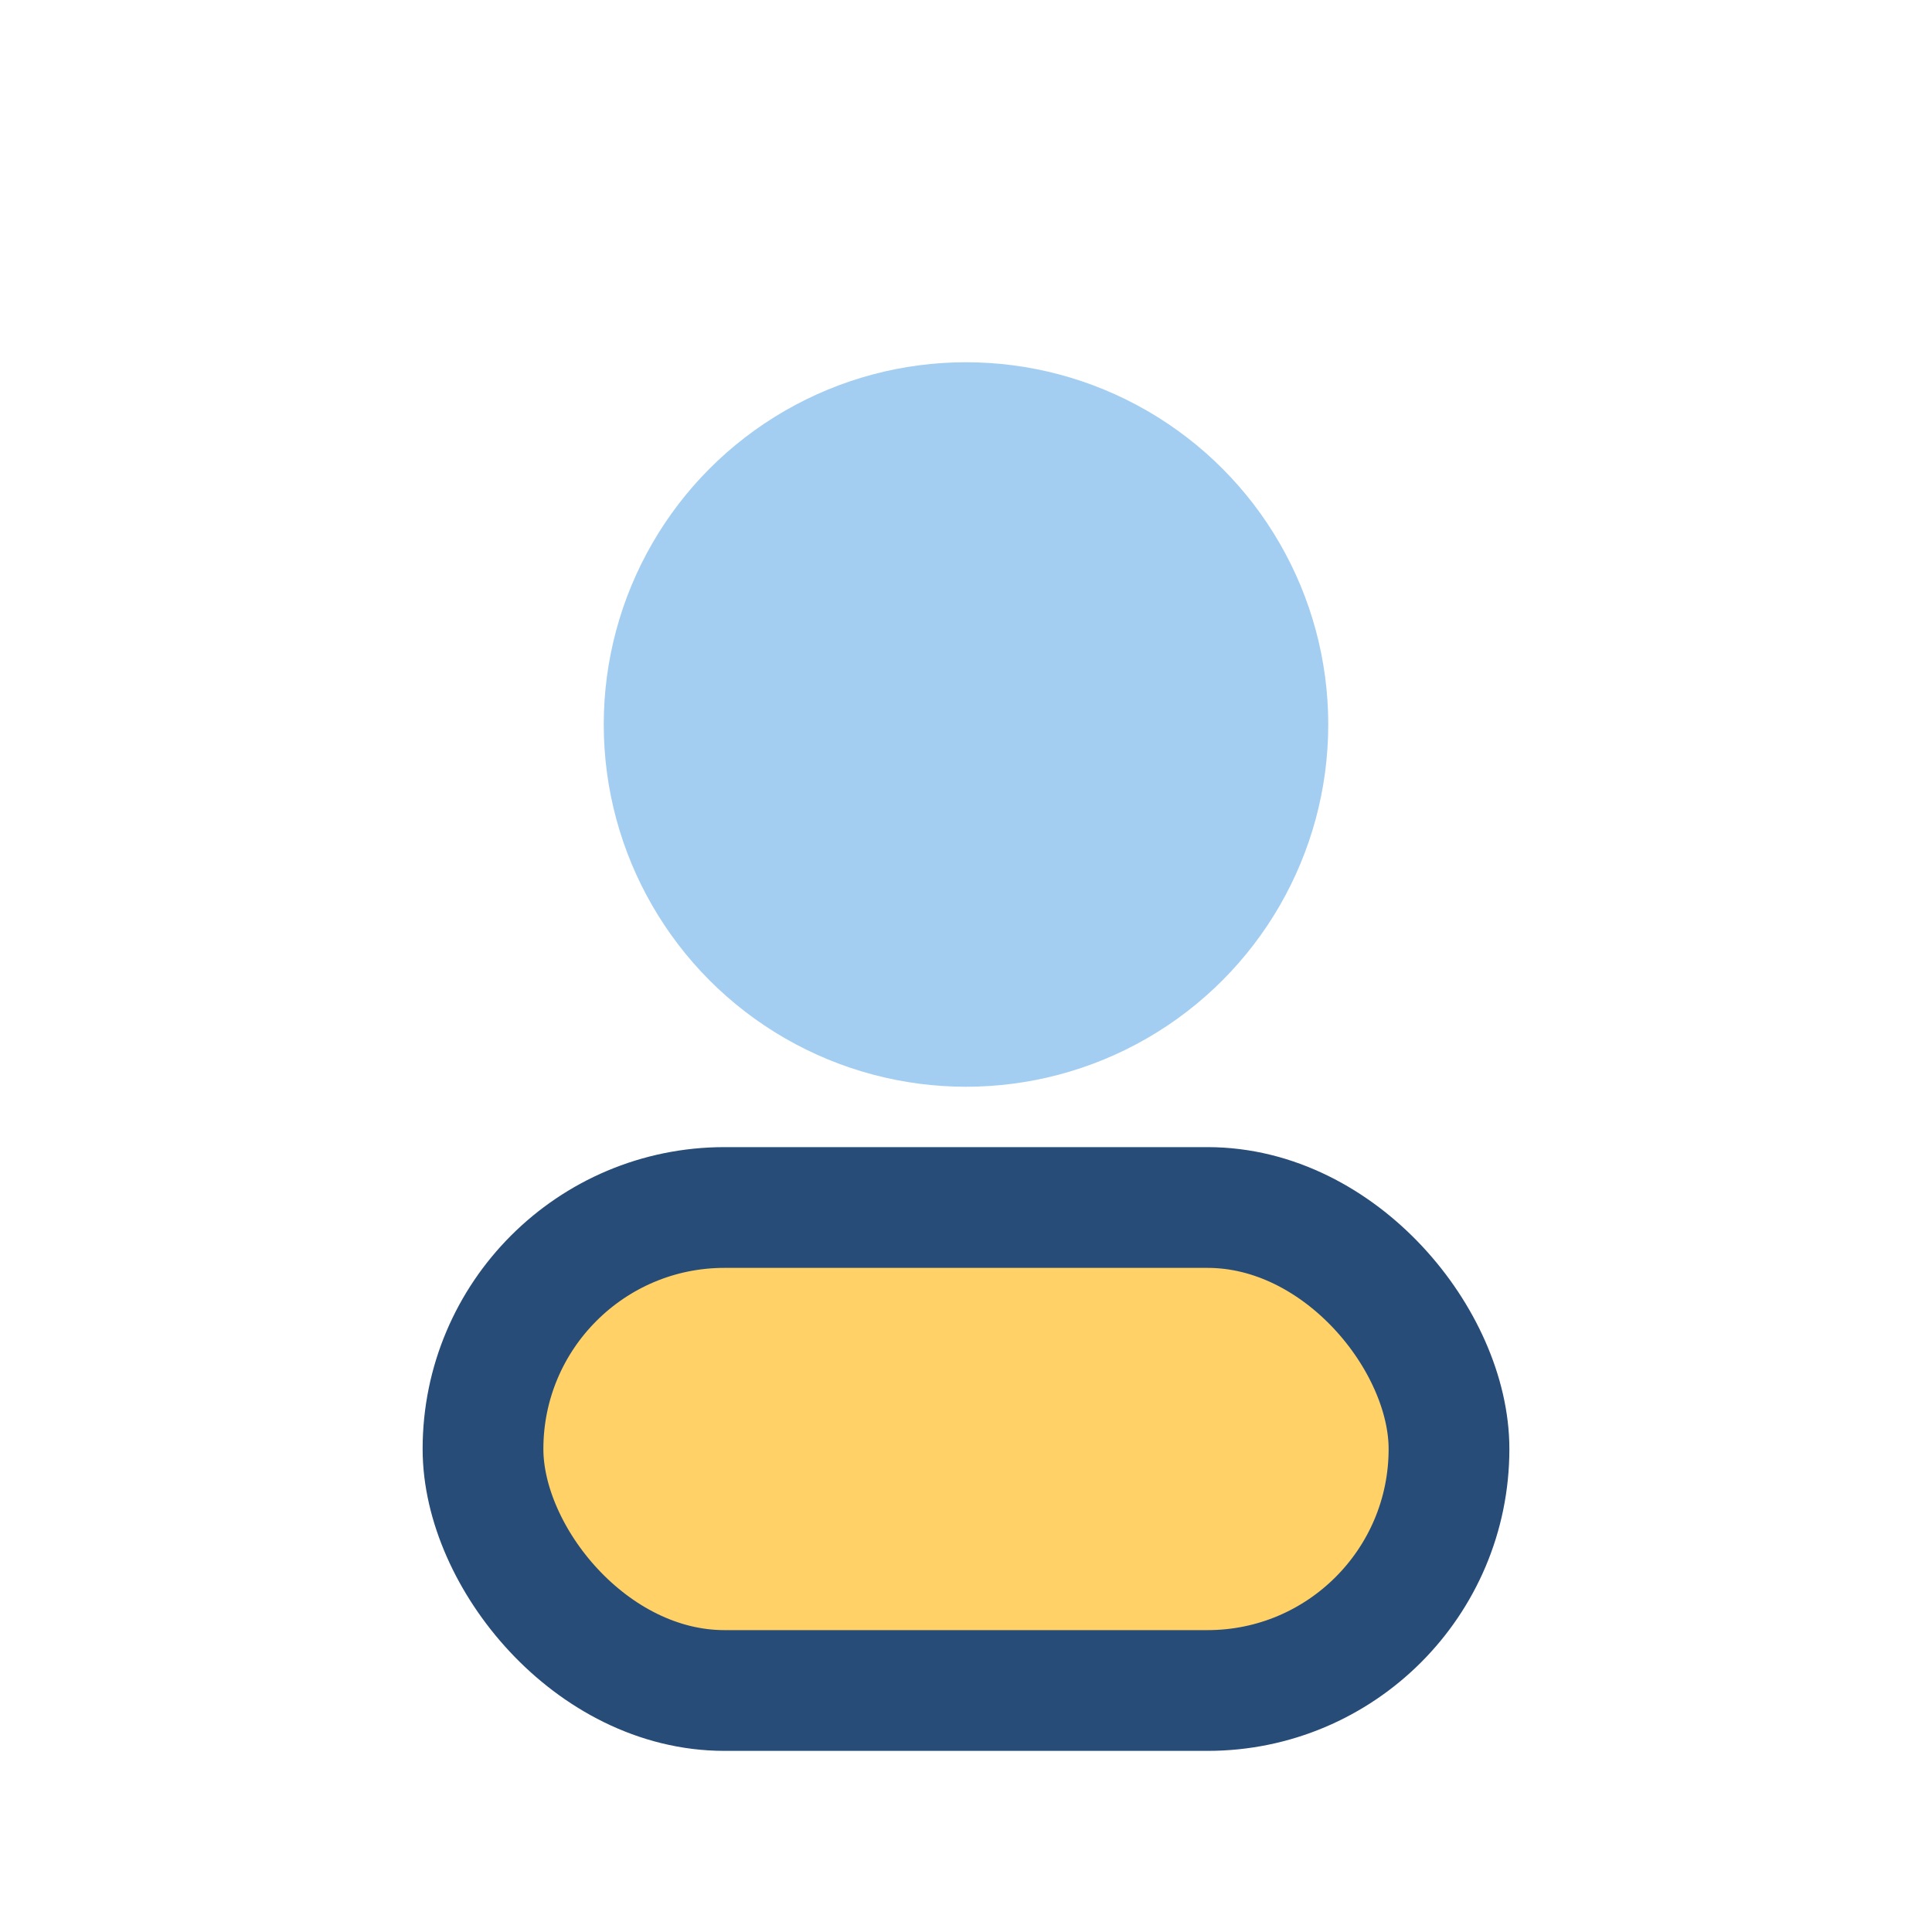
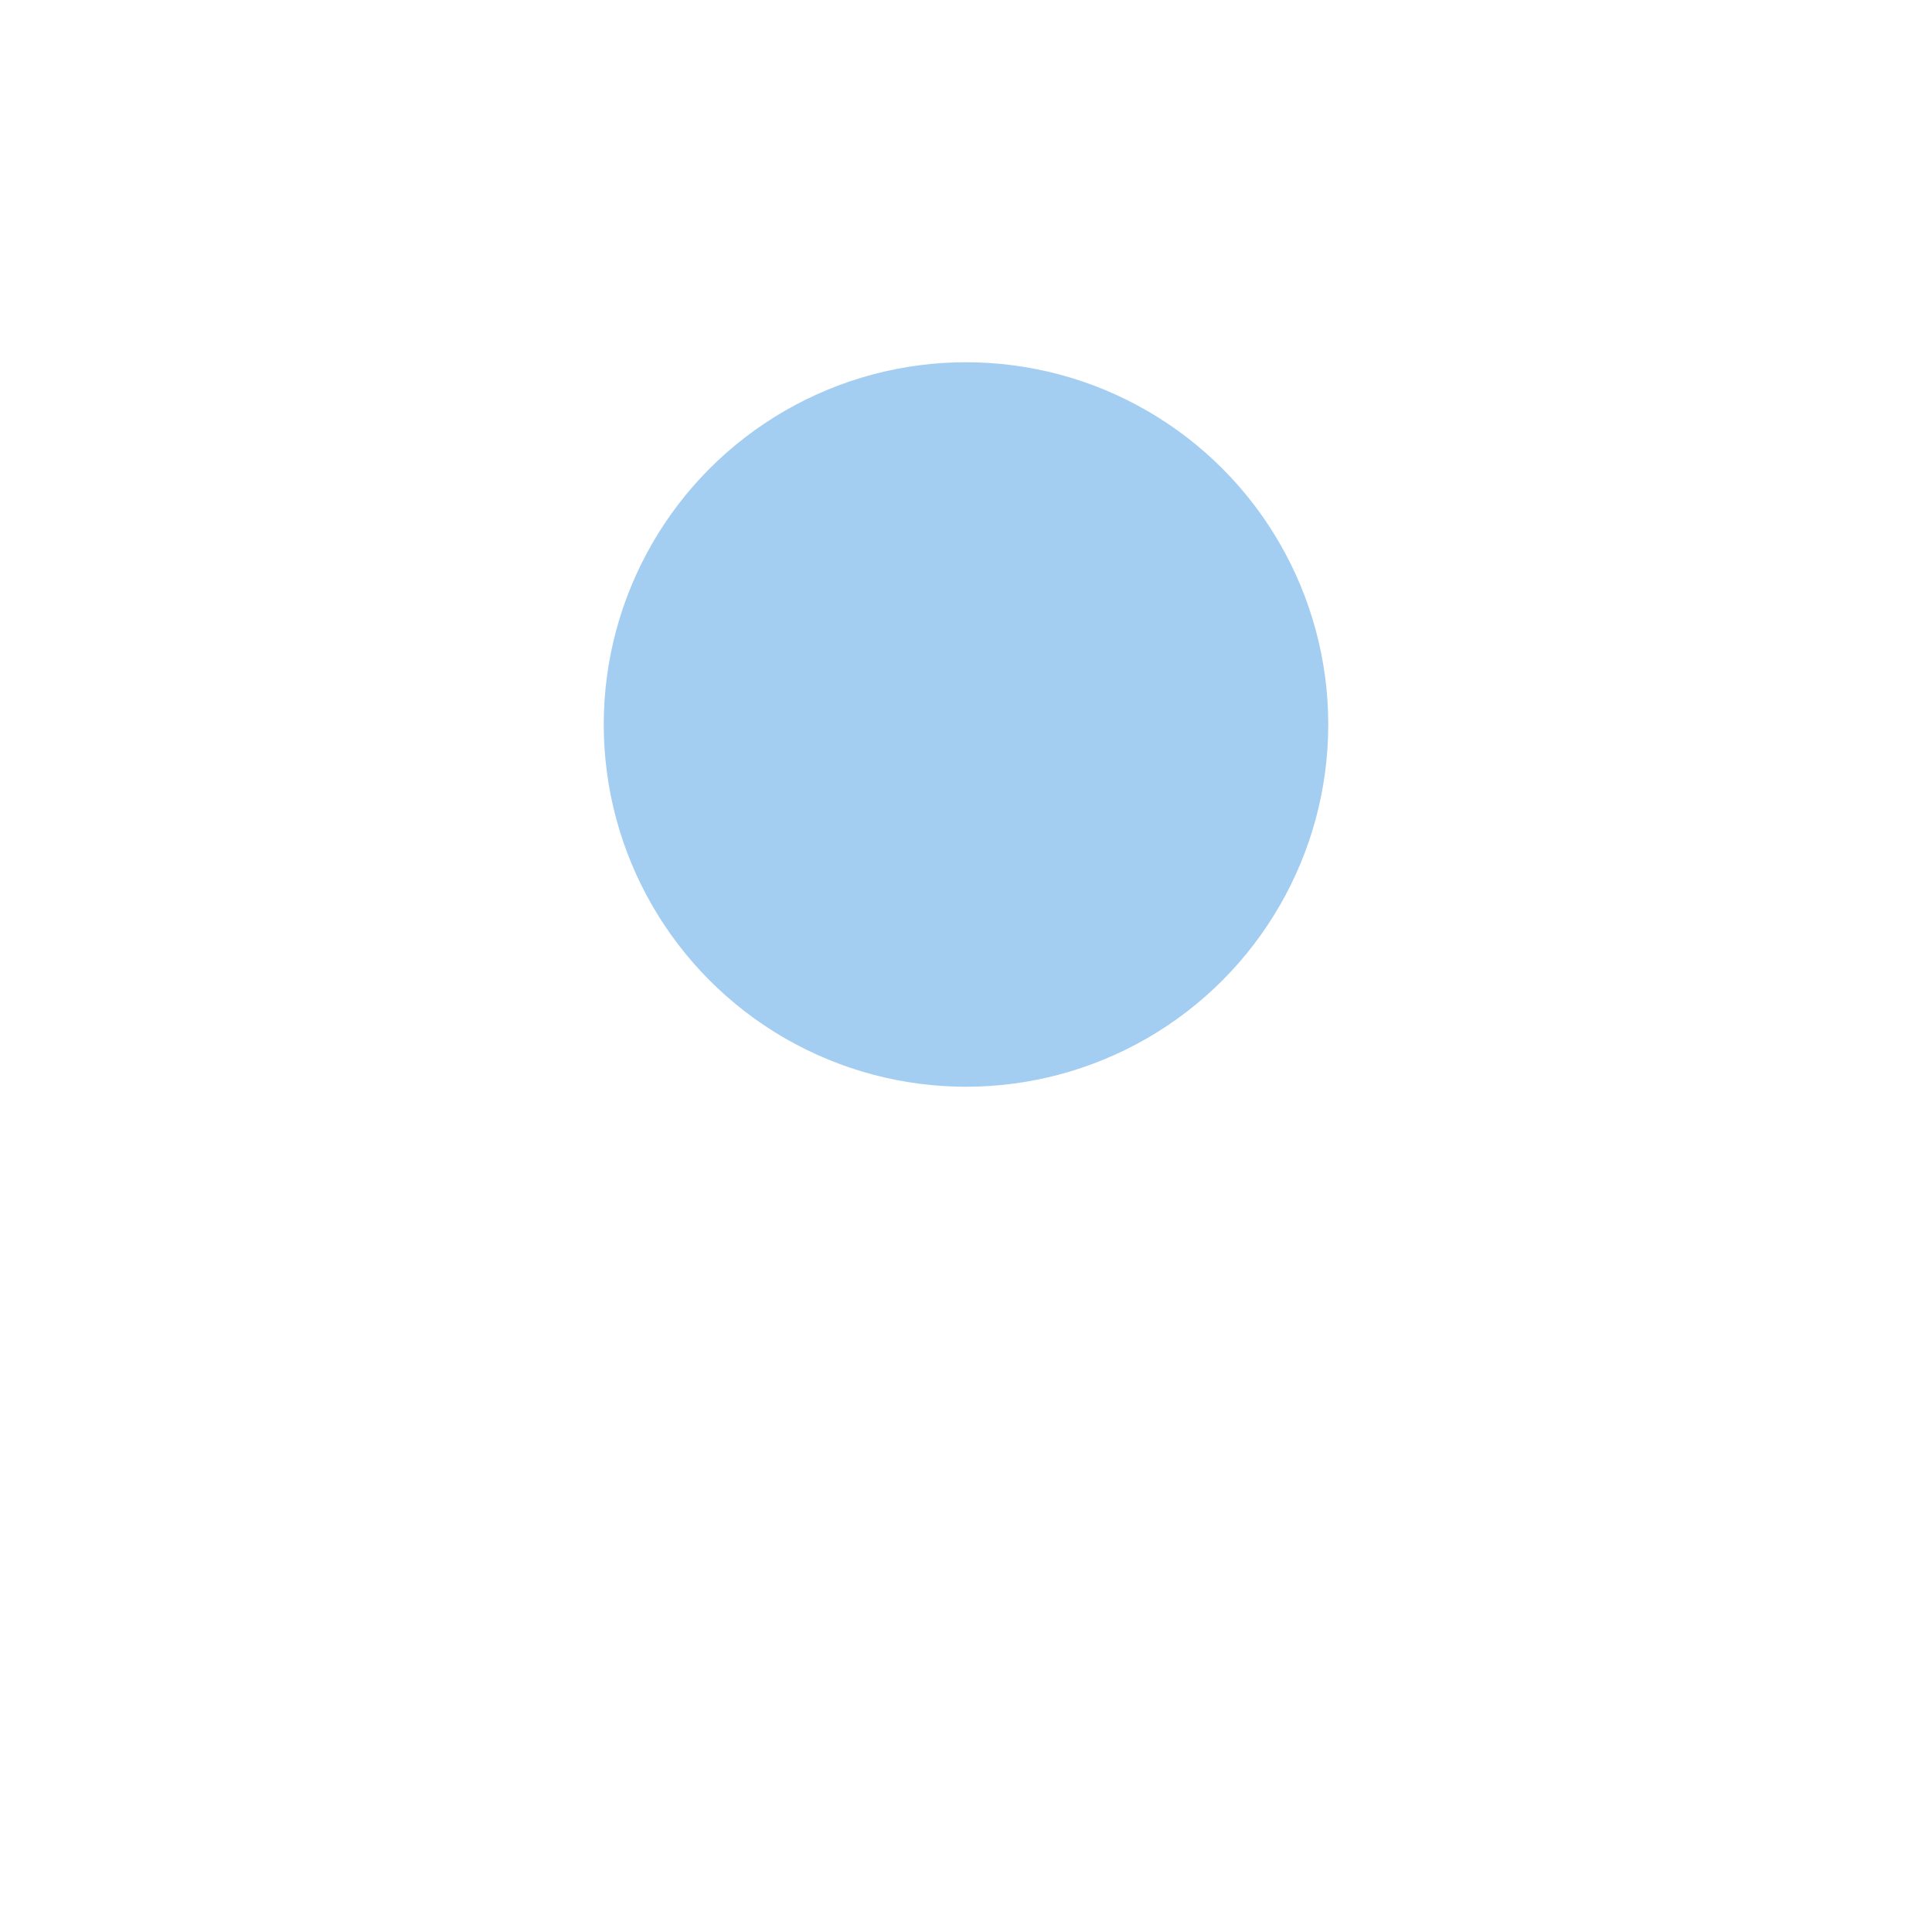
<svg xmlns="http://www.w3.org/2000/svg" width="32" height="32" viewBox="0 0 32 32">
  <circle cx="16" cy="12" r="6" fill="#A3CEF1" />
-   <rect x="8" y="20" width="16" height="8" rx="4" fill="#FFD166" stroke="#274C77" stroke-width="2" />
</svg>